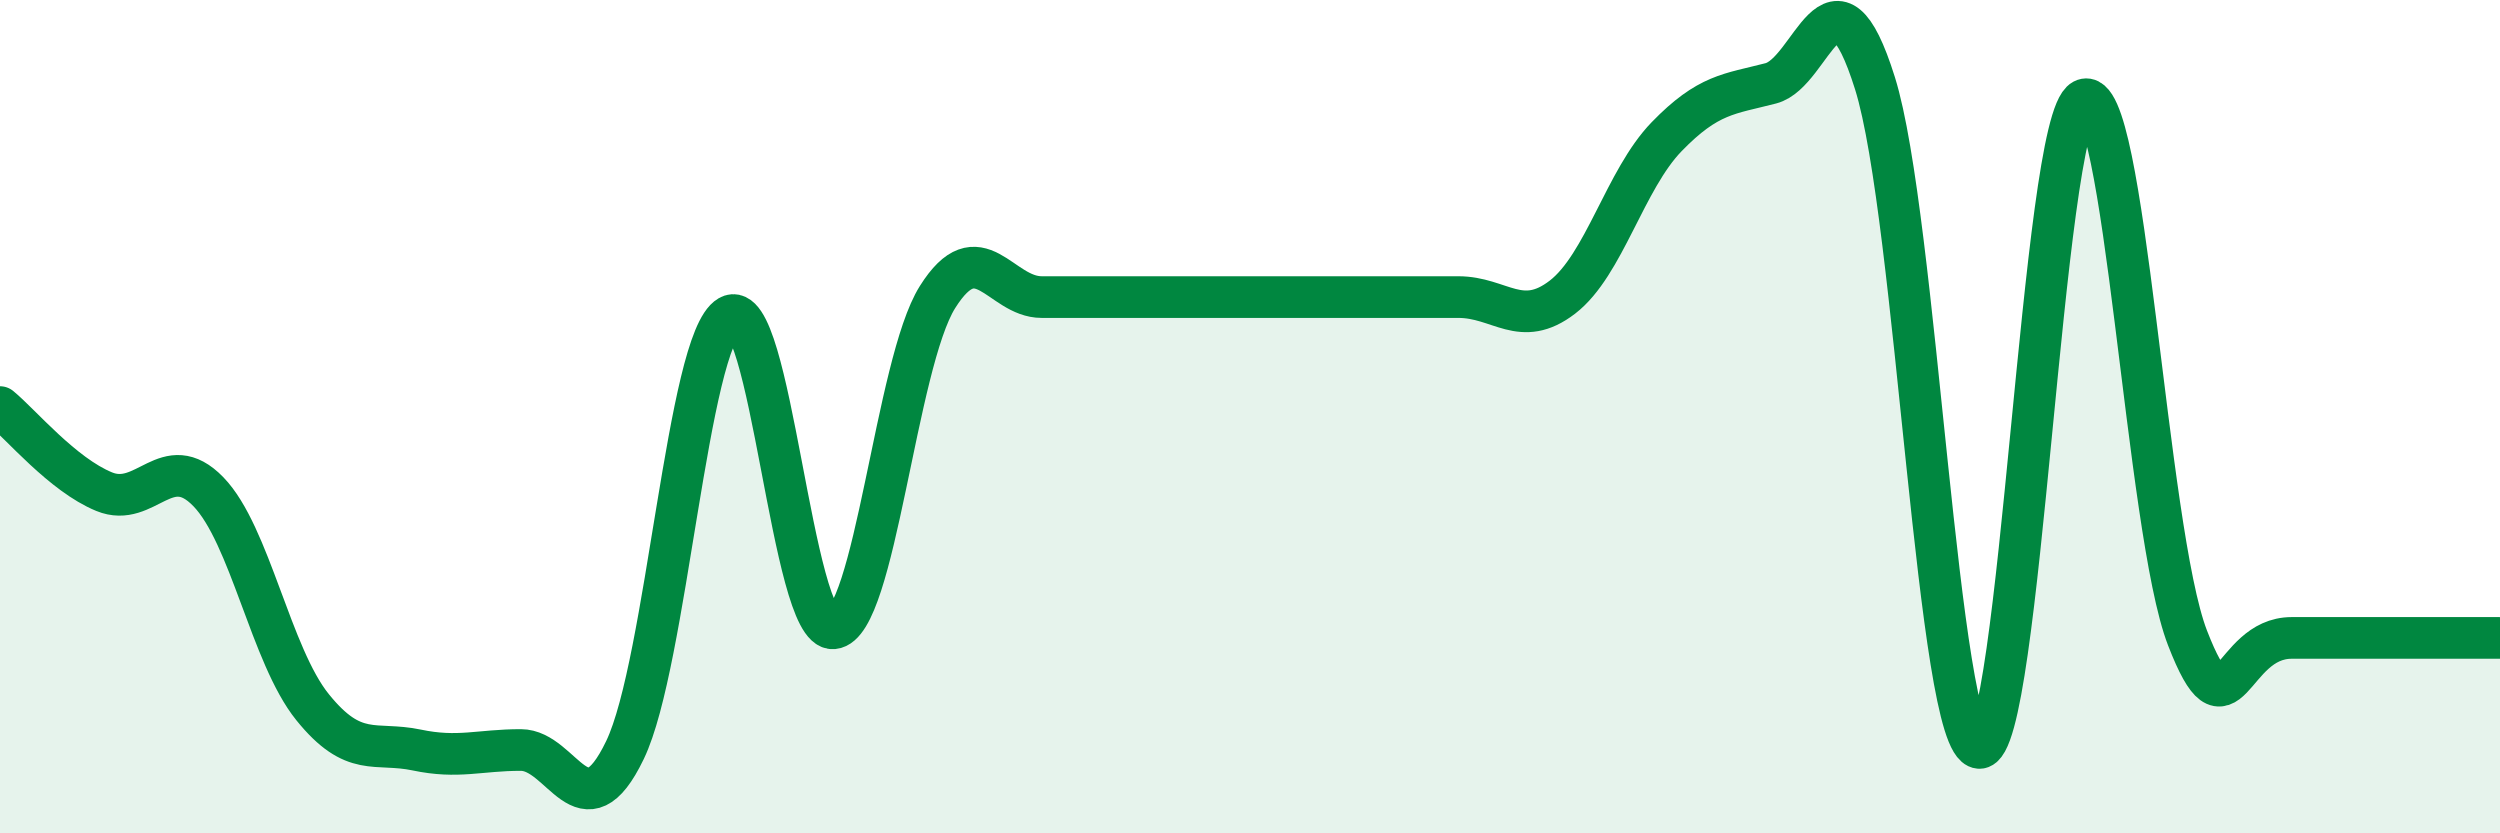
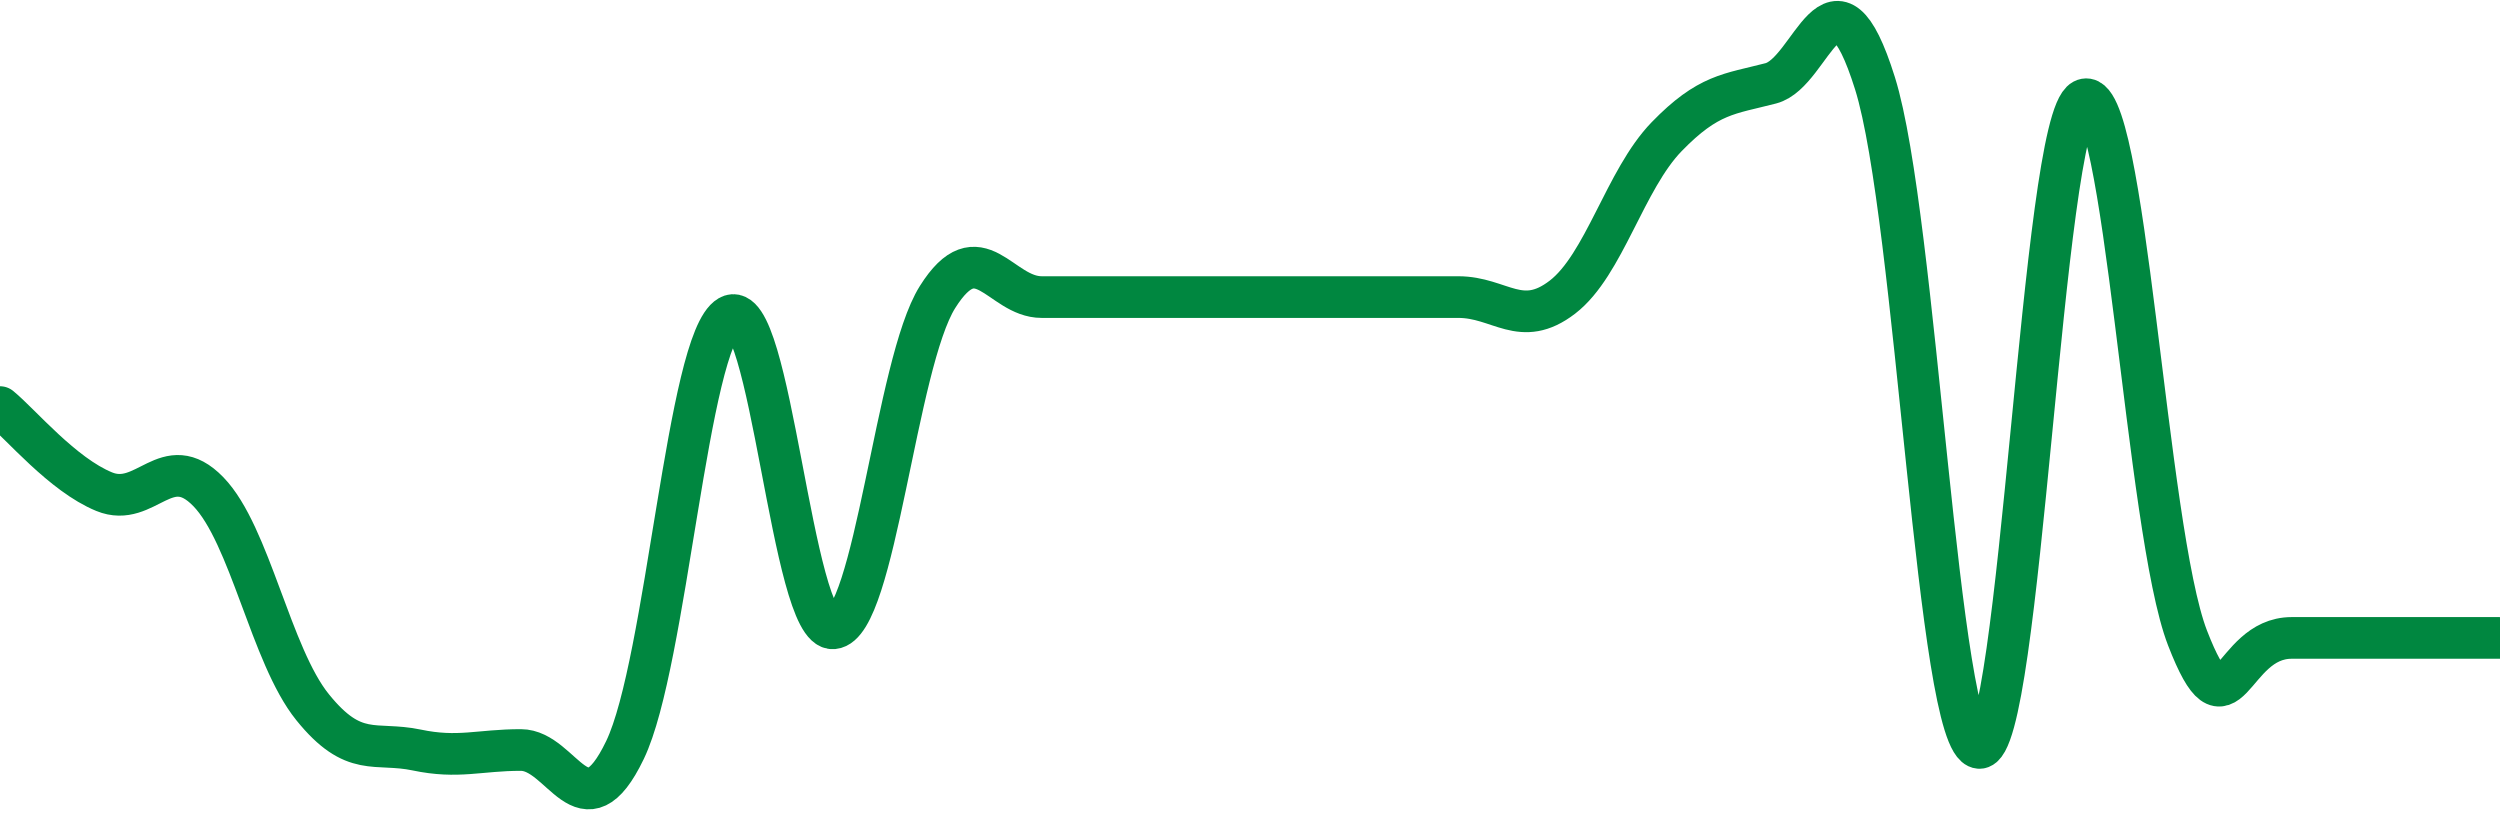
<svg xmlns="http://www.w3.org/2000/svg" width="60" height="20" viewBox="0 0 60 20">
-   <path d="M 0,9.77 C 0.5,10.18 1.5,11.39 2.5,11.8 C 3.5,12.21 4,10.77 5,11.8 C 6,12.83 6.5,15.73 7.5,16.97 C 8.5,18.21 9,17.79 10,18 C 11,18.21 11.5,18 12.5,18 C 13.5,18 14,20.08 15,18 C 16,15.92 16.5,8.17 17.5,7.59 C 18.5,7.01 19,15.17 20,15.08 C 21,14.99 21.5,8.72 22.5,7.13 C 23.5,5.54 24,7.13 25,7.13 C 26,7.13 26.5,7.13 27.5,7.13 C 28.5,7.13 29,7.13 30,7.13 C 31,7.13 31.5,7.13 32.5,7.13 C 33.5,7.13 34,7.13 35,7.13 C 36,7.13 36.5,7.9 37.5,7.13 C 38.5,6.36 39,4.31 40,3.28 C 41,2.25 41.5,2.26 42.5,2 C 43.5,1.74 44,-1.19 45,2 C 46,5.19 46.5,17.87 47.5,17.95 C 48.5,18.03 49,2.93 50,2.4 C 51,1.87 51.5,12.73 52.5,15.31 C 53.5,17.89 53.5,15.31 55,15.31 C 56.5,15.31 59,15.31 60,15.31L60 20L0 20Z" fill="#008740" opacity="0.1" stroke-linecap="round" stroke-linejoin="round" />
  <path d="M 0,9.77 C 0.5,10.18 1.5,11.39 2.5,11.8 C 3.5,12.21 4,10.77 5,11.8 C 6,12.83 6.5,15.73 7.5,16.97 C 8.5,18.21 9,17.79 10,18 C 11,18.21 11.5,18 12.5,18 C 13.5,18 14,20.08 15,18 C 16,15.92 16.5,8.17 17.5,7.59 C 18.5,7.01 19,15.17 20,15.08 C 21,14.99 21.5,8.72 22.5,7.13 C 23.5,5.54 24,7.13 25,7.13 C 26,7.13 26.5,7.13 27.5,7.13 C 28.5,7.13 29,7.13 30,7.13 C 31,7.13 31.5,7.13 32.5,7.13 C 33.5,7.13 34,7.13 35,7.13 C 36,7.13 36.5,7.9 37.5,7.13 C 38.5,6.36 39,4.31 40,3.28 C 41,2.25 41.5,2.26 42.5,2 C 43.5,1.74 44,-1.19 45,2 C 46,5.19 46.5,17.87 47.5,17.95 C 48.5,18.03 49,2.93 50,2.4 C 51,1.87 51.5,12.73 52.5,15.31 C 53.5,17.89 53.5,15.31 55,15.31 C 56.5,15.31 59,15.31 60,15.31" stroke="#008740" stroke-width="1" fill="none" stroke-linecap="round" stroke-linejoin="round" />
</svg>